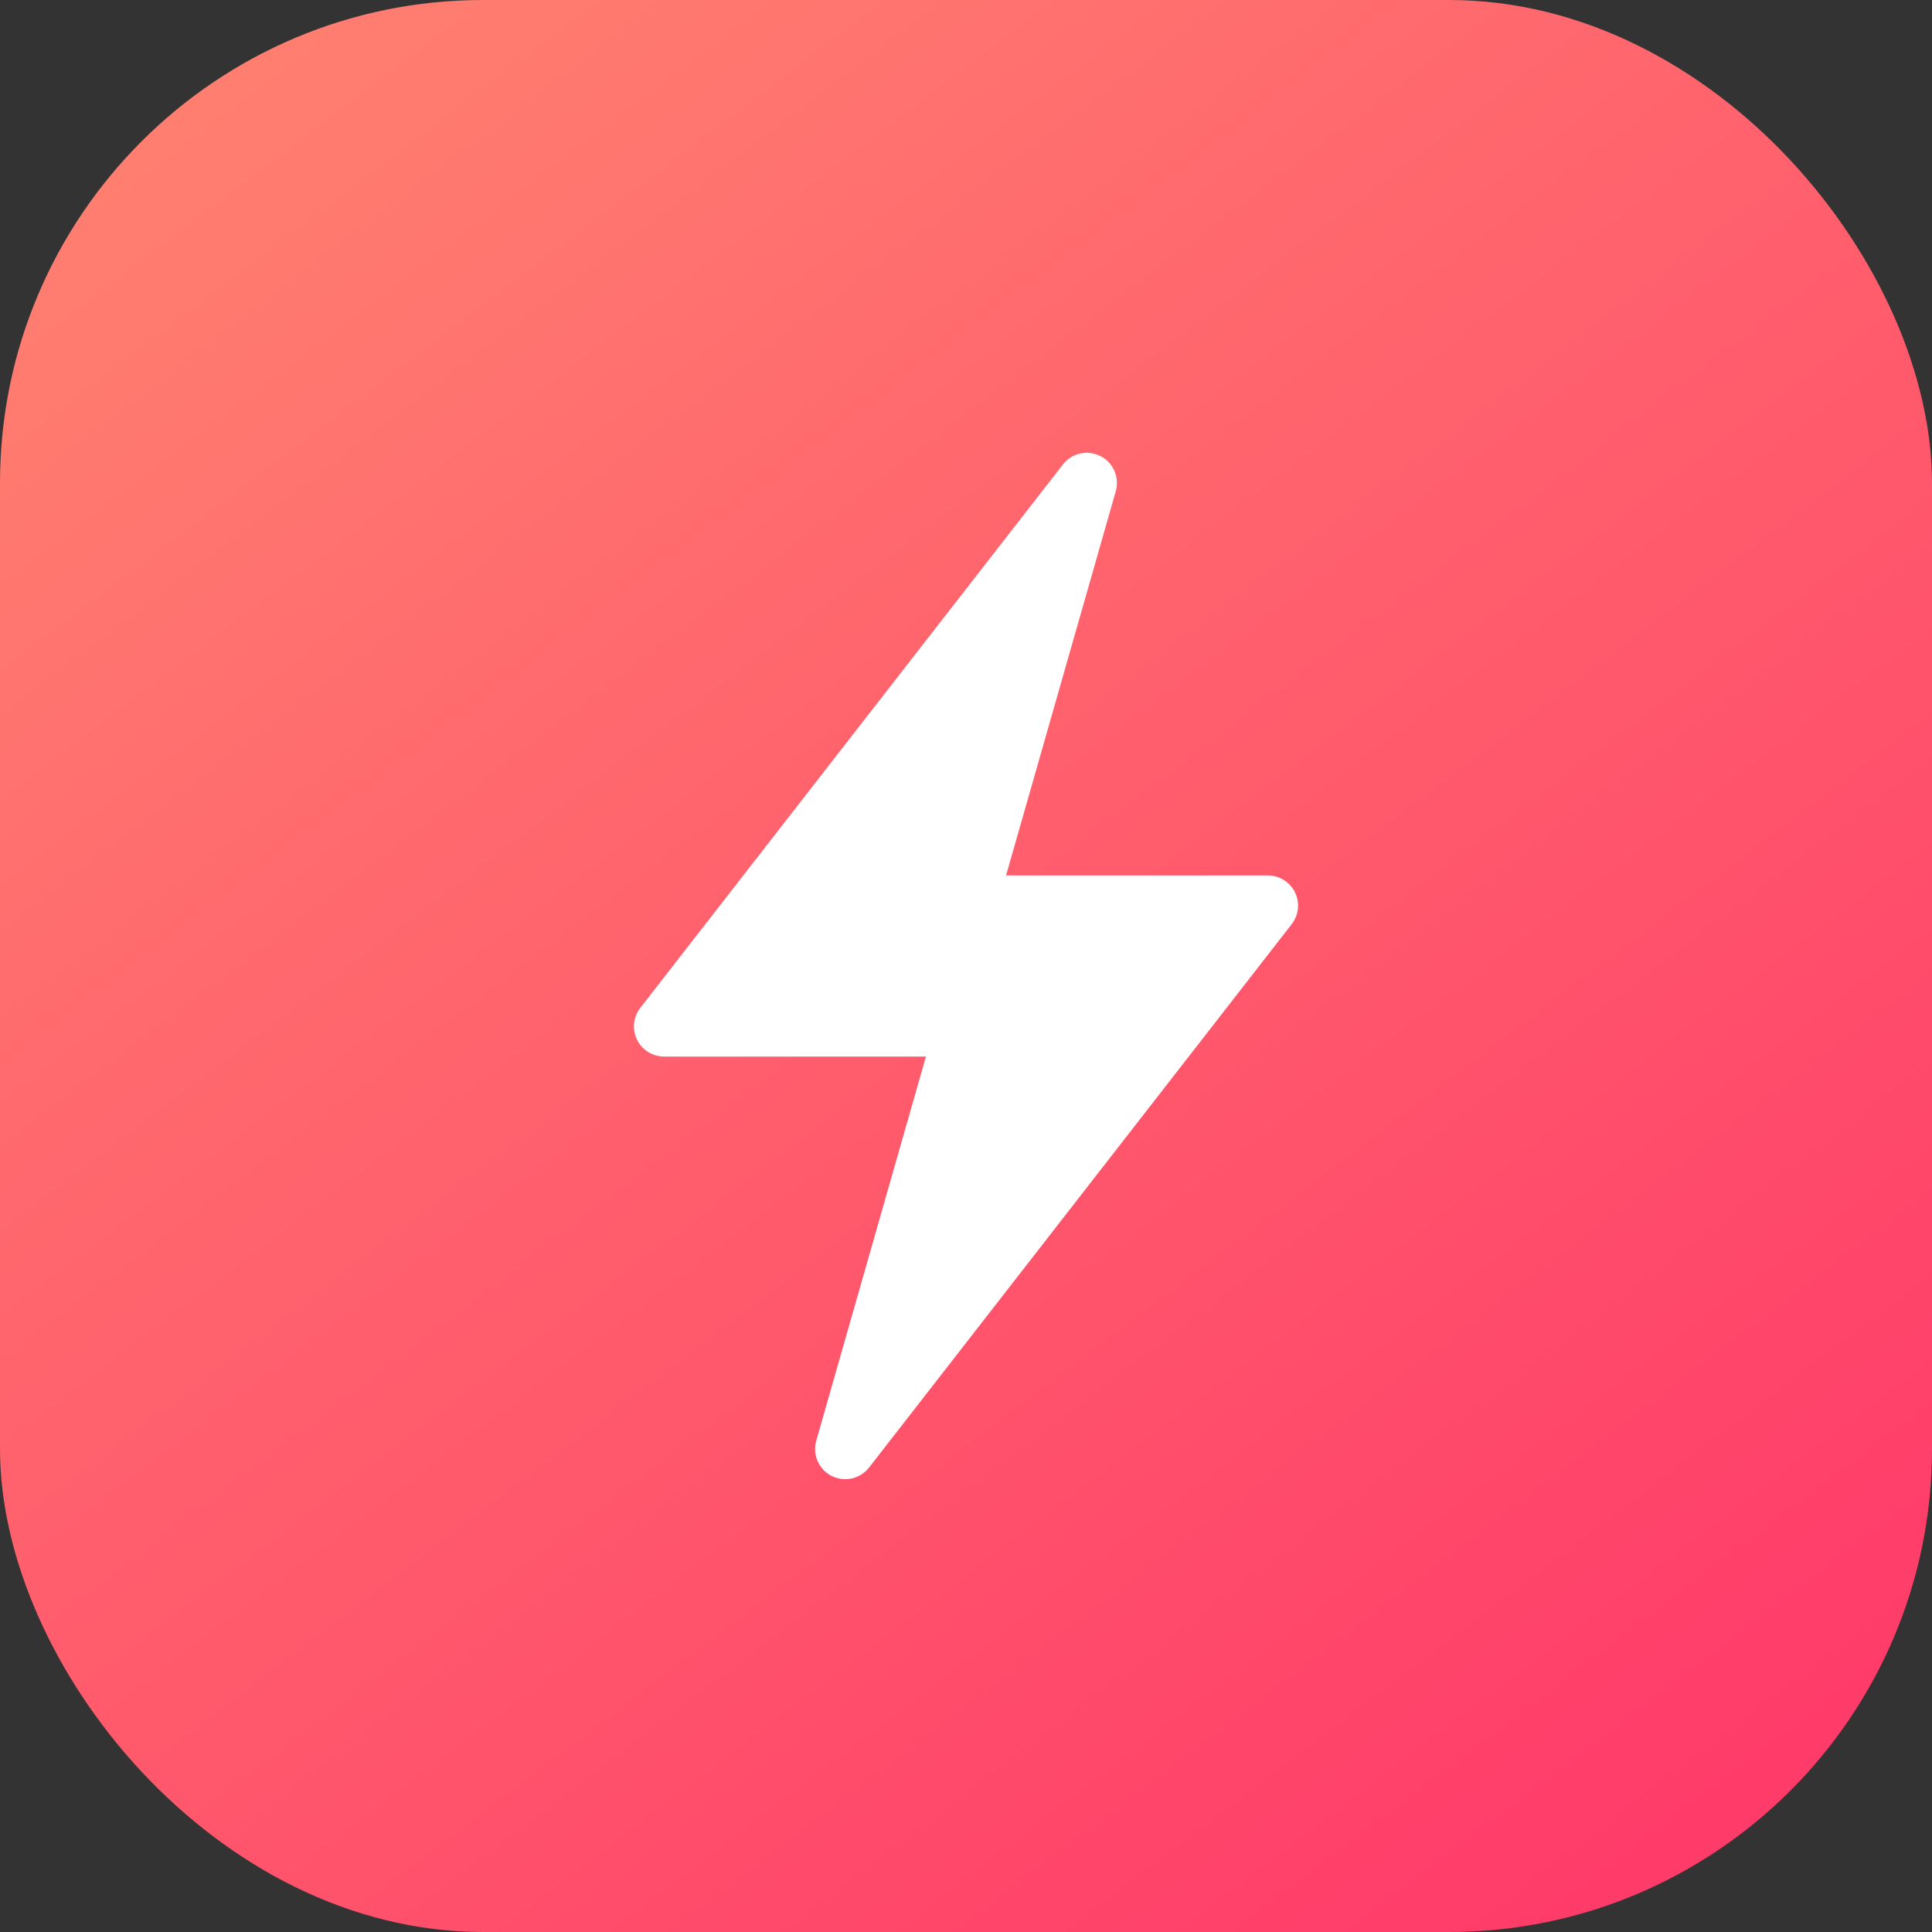
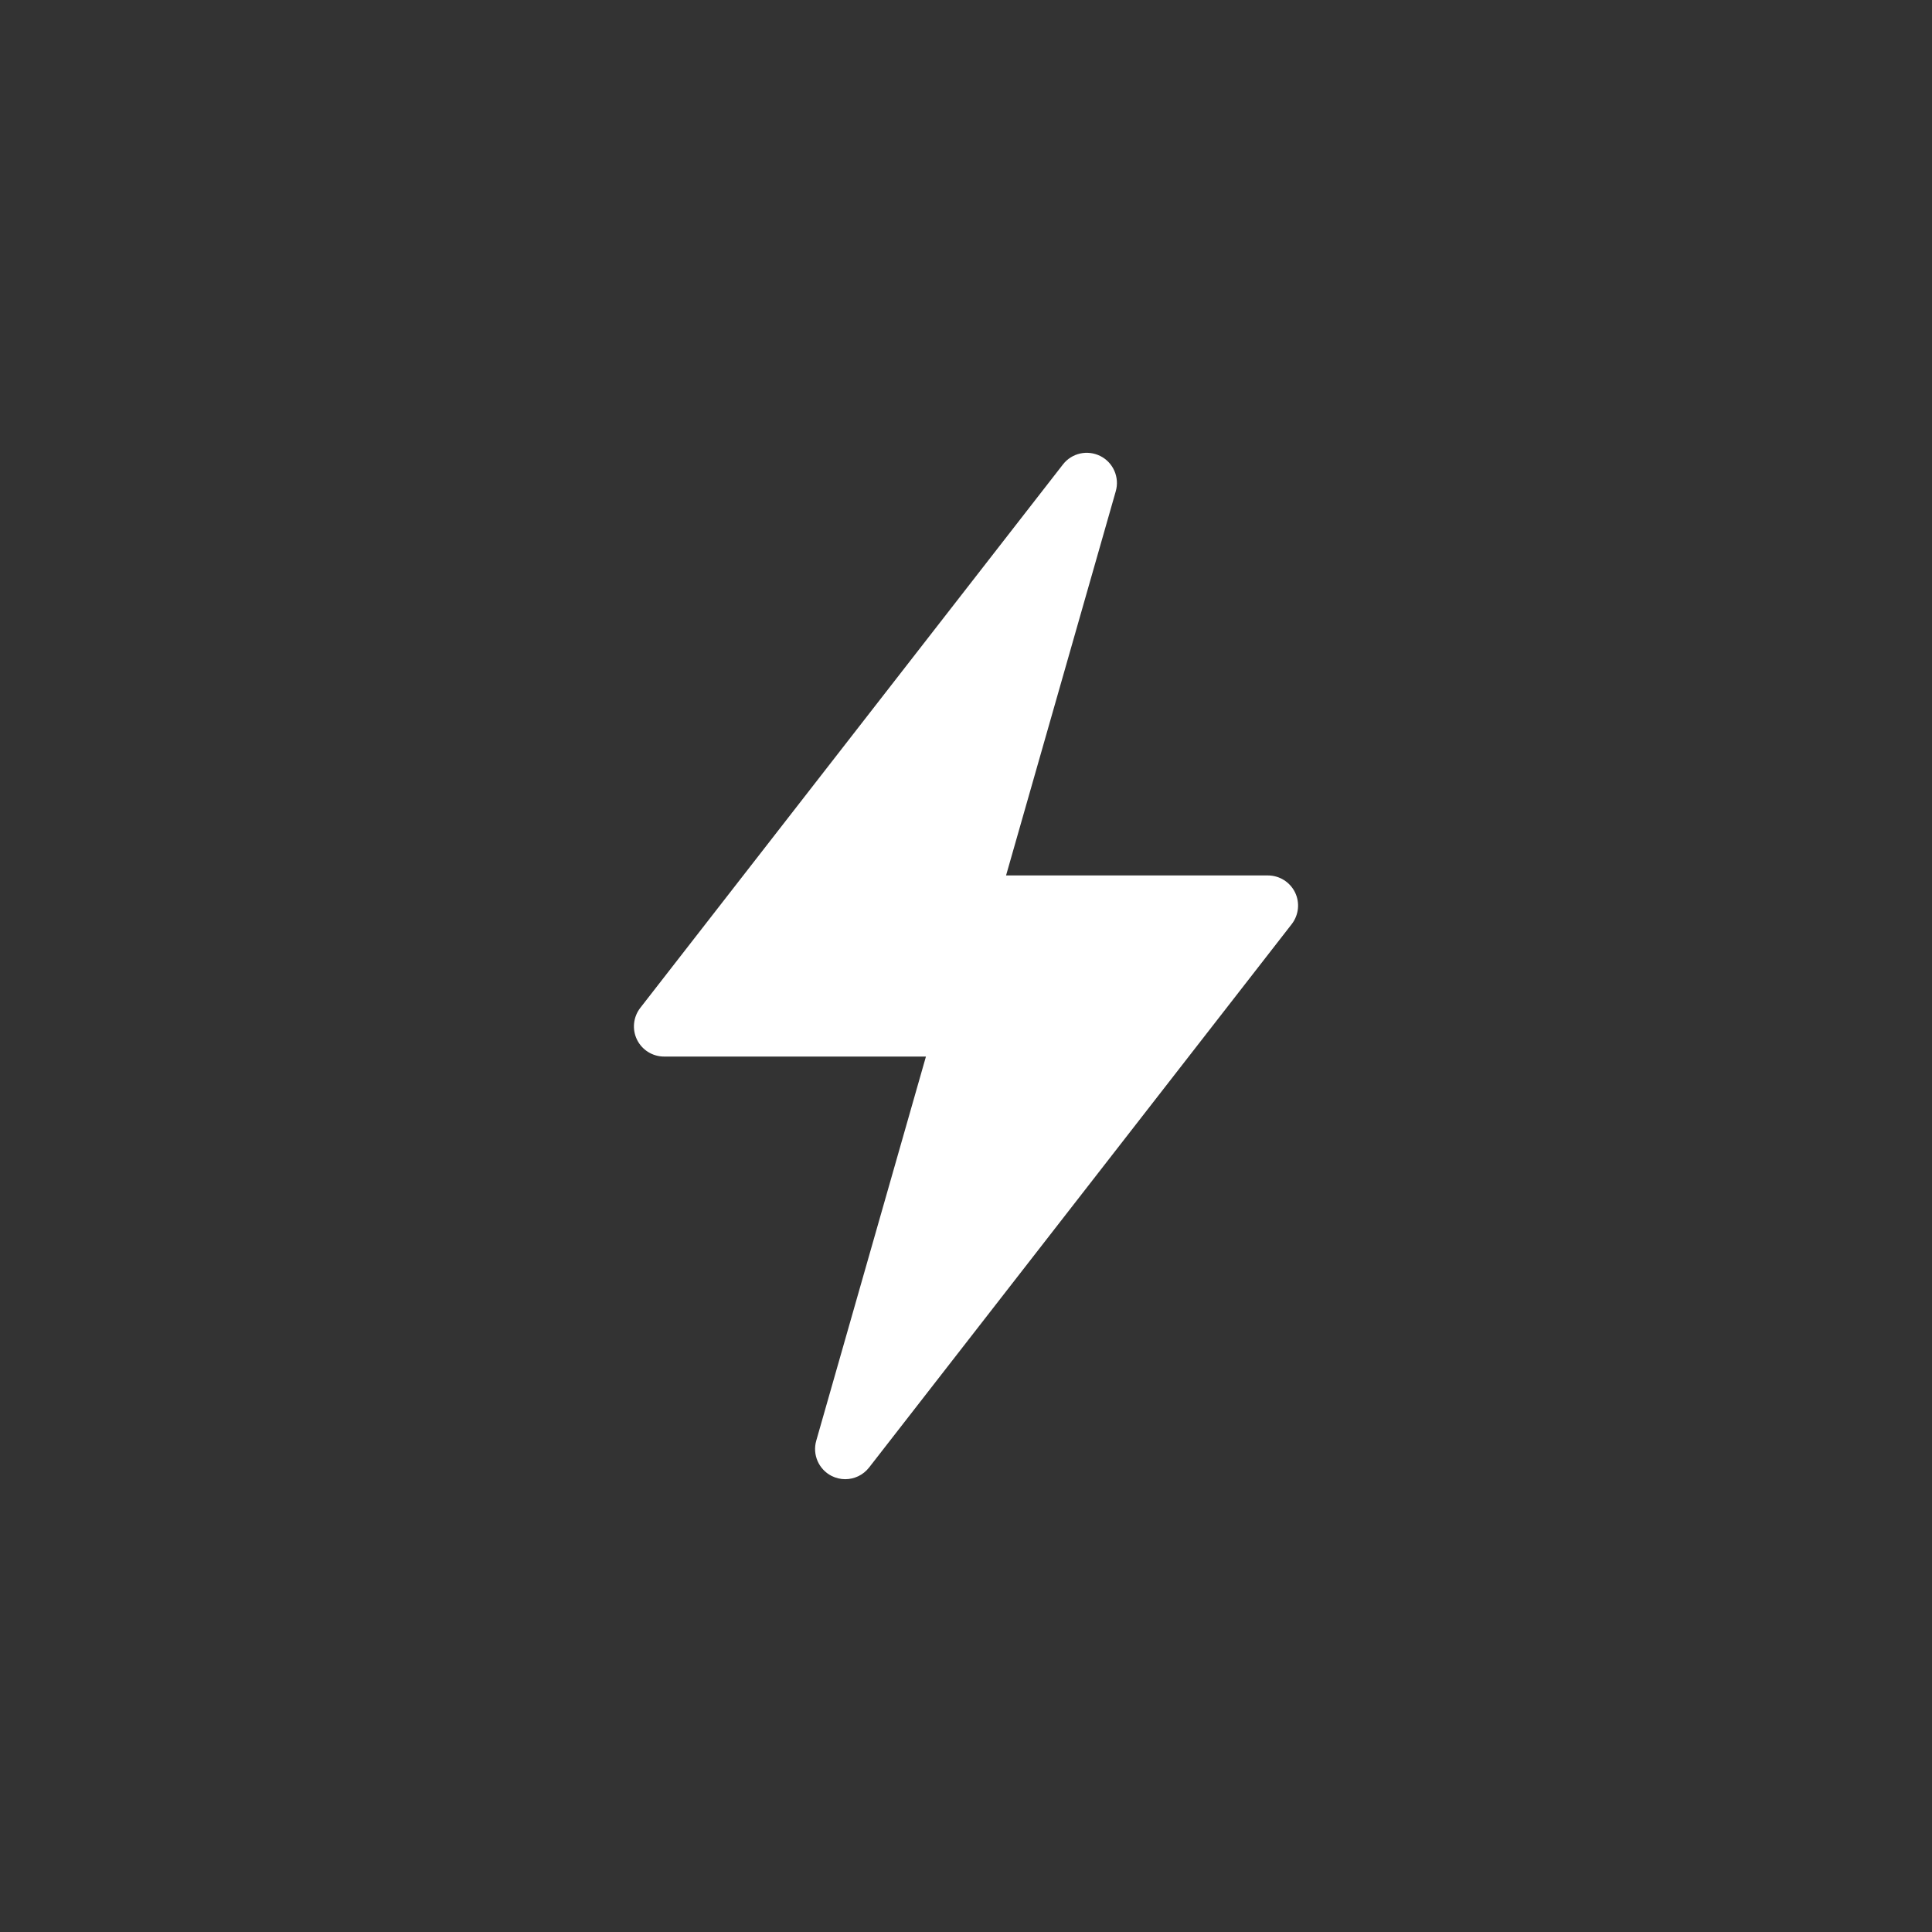
<svg xmlns="http://www.w3.org/2000/svg" width="64" height="64" viewBox="0 0 64 64" fill="none">
  <rect x="0" y="0" width="64" height="64" fill="#333333" stroke="none" />
-   <rect width="64" height="64" rx="16" fill="url(#paint0_linear_1441_30576)" />
  <path d="M28.789 48.614L42.789 30.614C43.023 30.312 43.067 29.904 42.899 29.56C42.731 29.218 42.383 29 41.999 29H33.327L36.961 16.274C37.093 15.814 36.879 15.324 36.453 15.108C36.025 14.892 35.505 15.006 35.211 15.386L21.211 33.386C20.977 33.688 20.933 34.096 21.101 34.44C21.269 34.782 21.617 35 21.999 35H30.673L27.039 47.726C26.907 48.186 27.121 48.674 27.547 48.892C27.691 48.964 27.845 49 27.999 49C28.301 49 28.593 48.864 28.789 48.614Z" fill="white" />
  <defs>
    <linearGradient id="paint0_linear_1441_30576" x1="7.77072e-07" y1="-8.5" x2="55" y2="64" gradientUnits="userSpaceOnUse">
      <stop stop-color="#FF8A71" />
      <stop offset="1" stop-color="#FF3A69" />
    </linearGradient>
  </defs>
</svg>